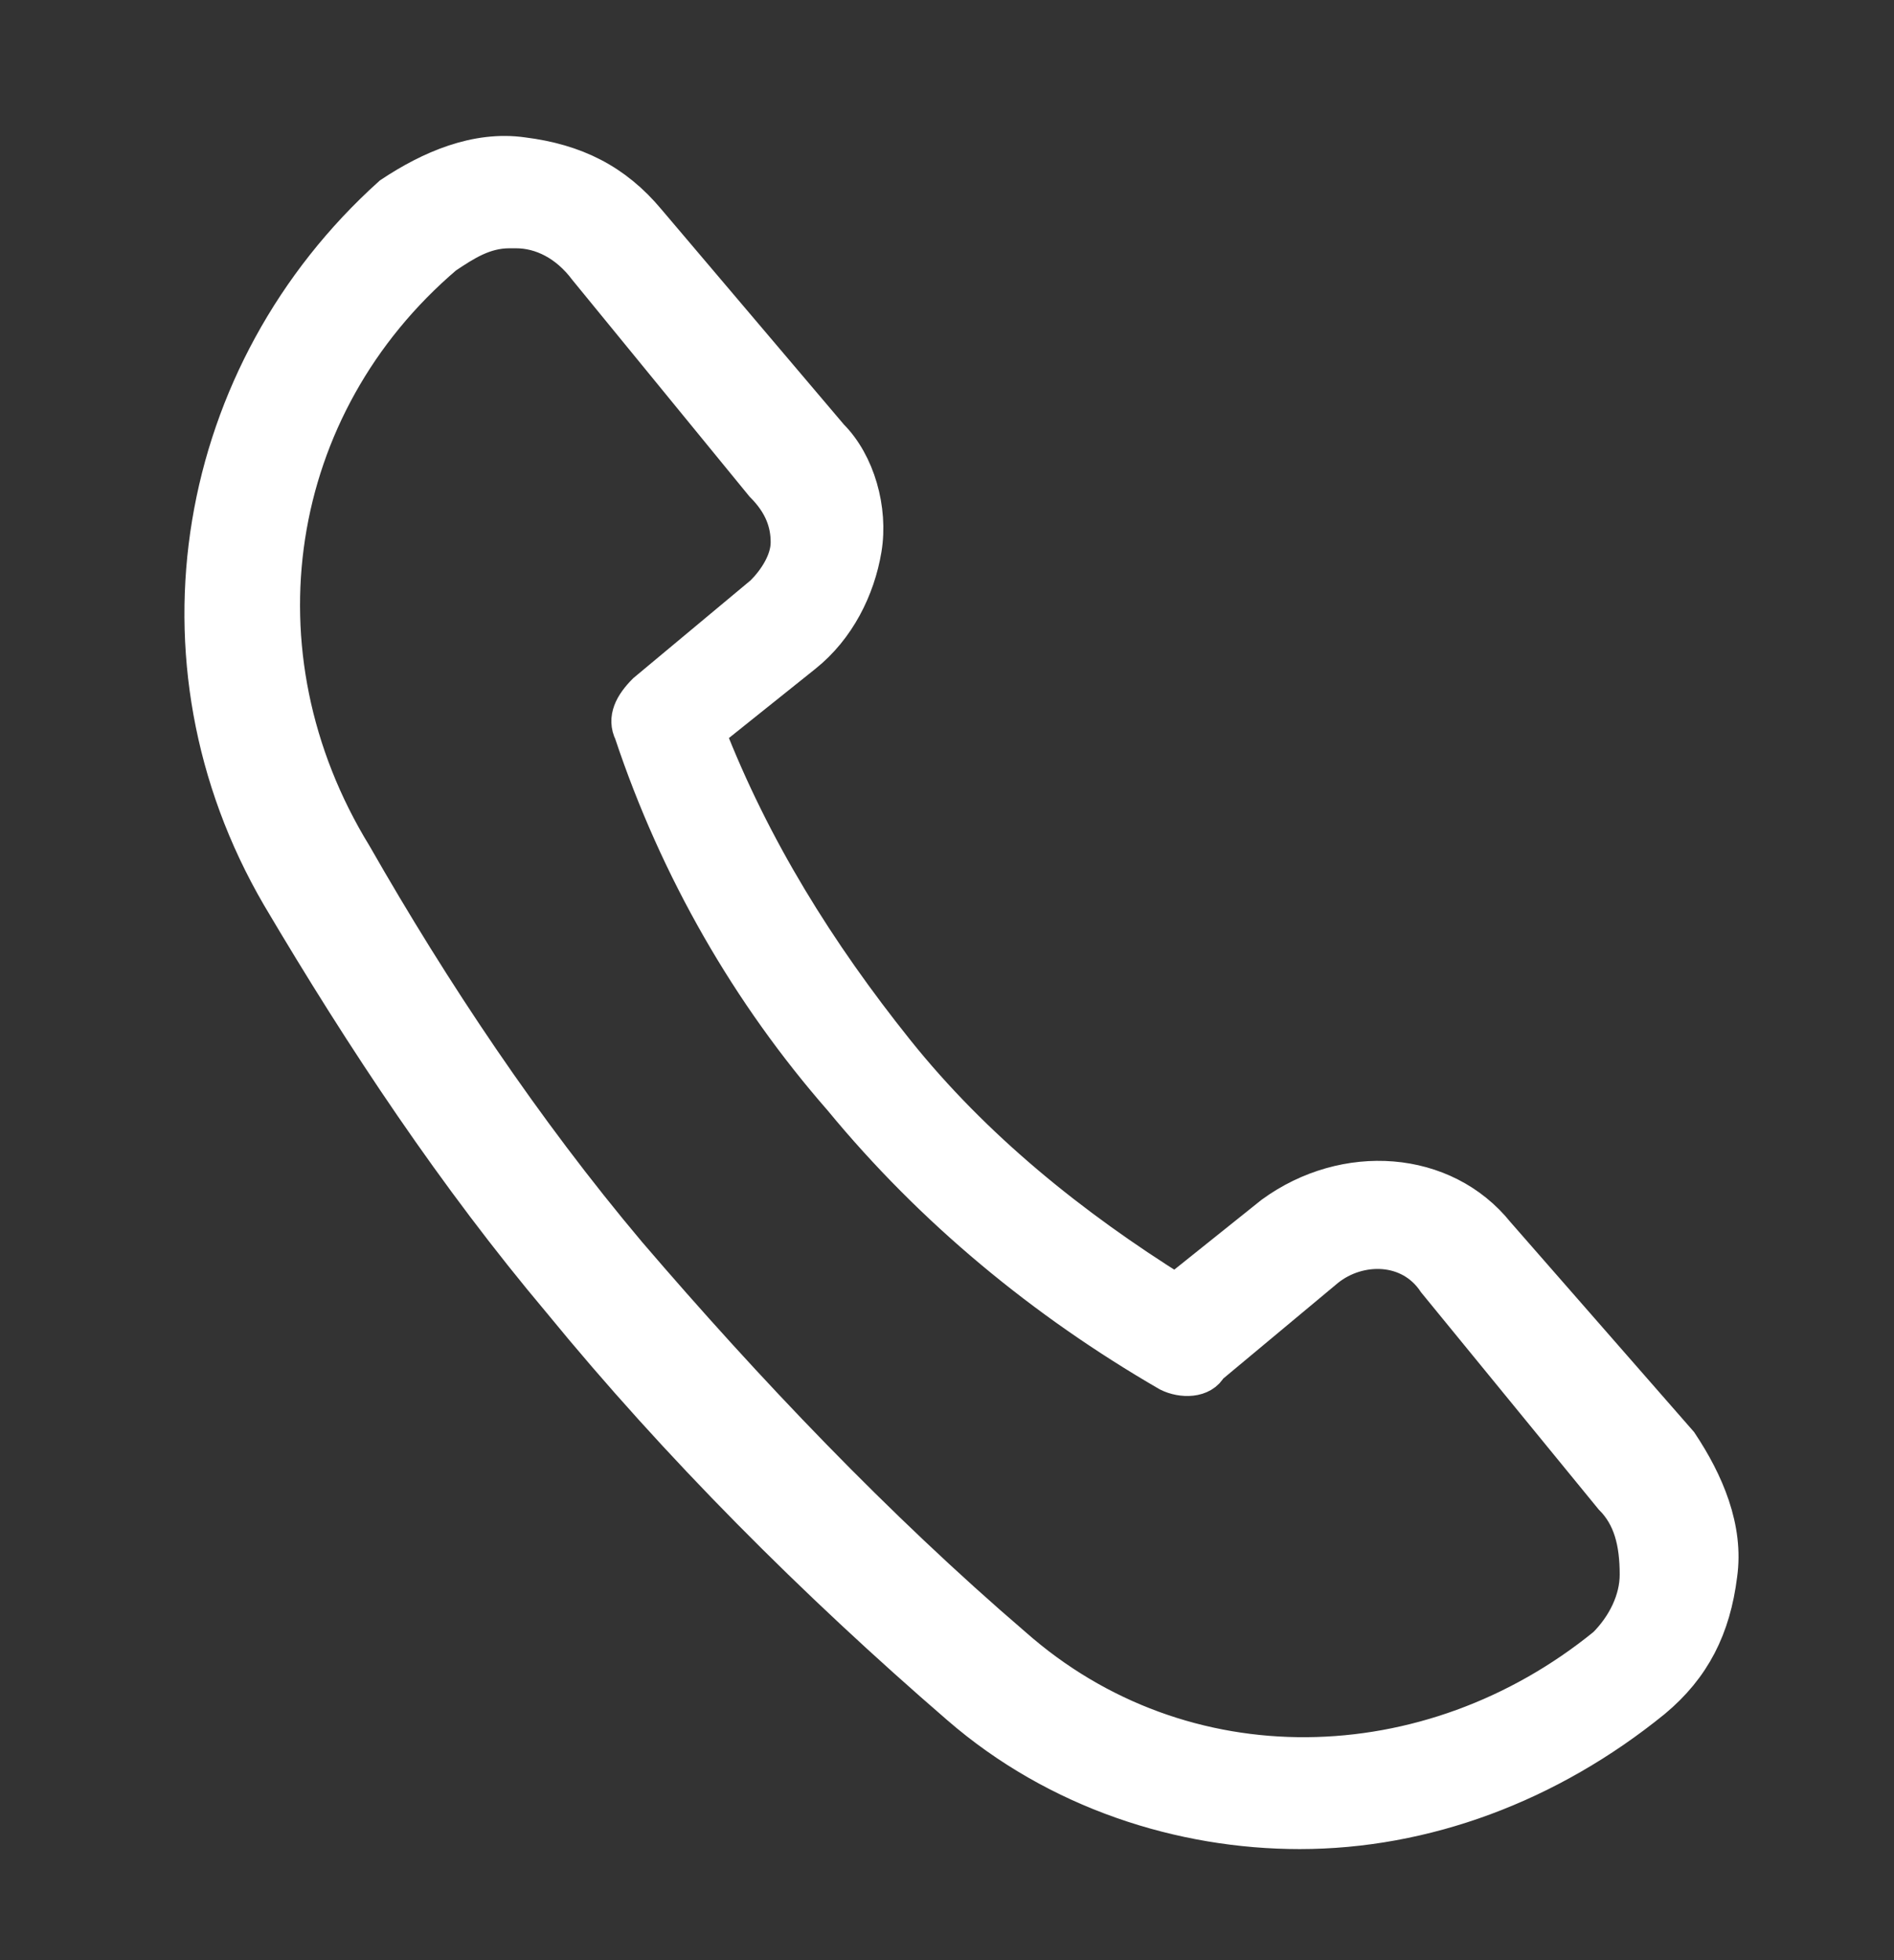
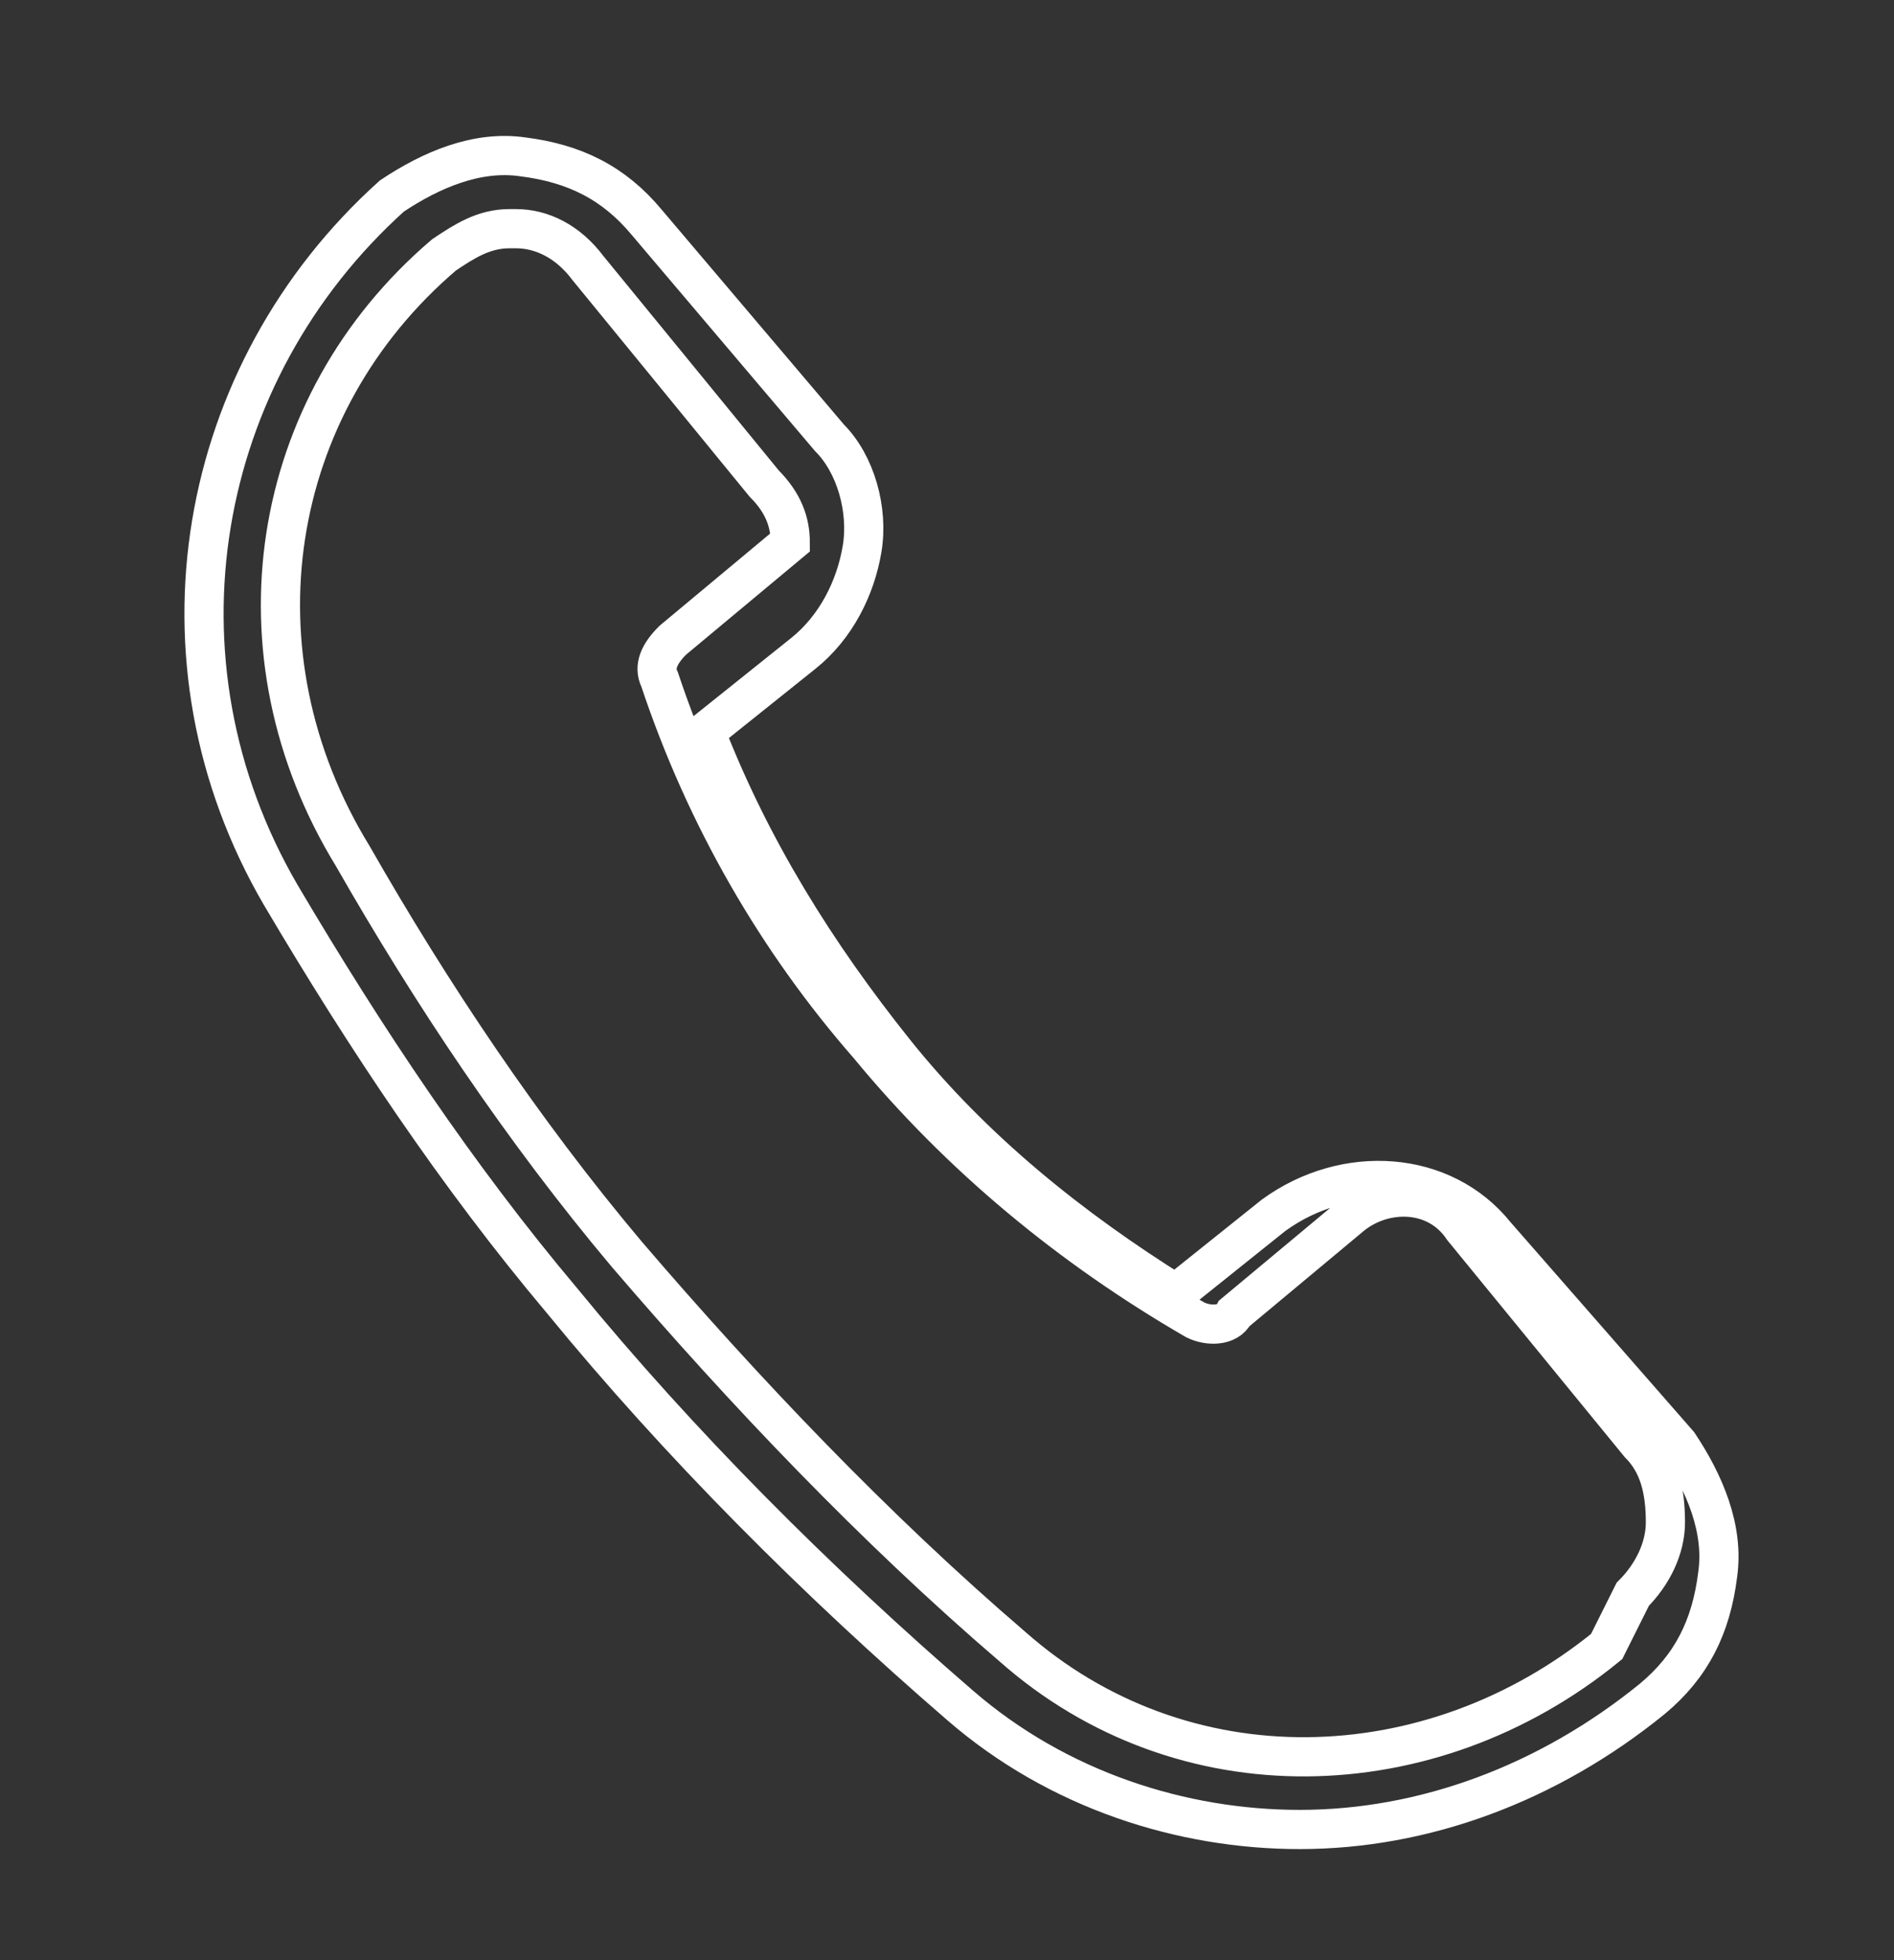
<svg xmlns="http://www.w3.org/2000/svg" width="100%" height="100%" viewBox="0 0 29 30" version="1.1" xml:space="preserve" style="fill-rule:evenodd;clip-rule:evenodd;stroke-miterlimit:10;">
  <rect x="0" y="0" width="29" height="30" fill="#333333" stroke="none" />
  <g>
-     <path d="M24.6,25.2c-2.7,2.2 -6.5,2.3 -9.1,0c-2.1,-1.8 -4.1,-3.9 -5.9,-6c-1.6,-1.9 -3,-4 -4.2,-6.1c-1.9,-3.1 -1.3,-6.9 1.4,-9.2c0.3,-0.2 0.6,-0.4 1,-0.4l0.1,0c0.4,0 0.8,0.2 1.1,0.6l2.7,3.3c0.3,0.3 0.4,0.6 0.4,0.9c-0,0.3 -0.2,0.6 -0.4,0.8l-1.8,1.5c-0.2,0.2 -0.3,0.4 -0.2,0.6c0.7,2.1 1.8,4 3.2,5.6c1.4,1.7 3.1,3.1 5,4.2c0.2,0.1 0.5,0.1 0.6,-0.1l1.8,-1.5c0.5,-0.4 1.3,-0.4 1.7,0.2l2.7,3.3c0.3,0.3 0.4,0.7 0.4,1.2c0,0.4 -0.2,0.8 -0.5,1.1m-1.7,-6.3c-0.8,-1 -2.3,-1.1 -3.4,-0.3l-1.5,1.2c-1.6,-1 -3.1,-2.2 -4.3,-3.7c-1.2,-1.5 -2.2,-3.1 -2.9,-4.9l1.5,-1.2c0.5,-0.4 0.8,-1 0.9,-1.6c0.1,-0.6 -0.1,-1.3 -0.5,-1.7l-2.8,-3.3c-0.5,-0.6 -1.1,-0.9 -1.9,-1c-0.7,-0.1 -1.4,0.2 -2,0.6c-3,2.7 -3.8,7.1 -1.7,10.7c1.3,2.2 2.7,4.3 4.3,6.2c1.8,2.2 3.9,4.3 6.1,6.2c1.5,1.3 3.4,1.9 5.2,1.9c1.9,0 3.8,-0.7 5.4,-2c0.6,-0.5 0.9,-1.1 1,-1.9c0.1,-0.7 -0.2,-1.4 -0.6,-2l-2.8,-3.2Z" style="fill:#fff;fill-rule:nonzero;" />
-     <path d="M24.6,25.2c-2.7,2.2 -6.5,2.3 -9.1,0c-2.1,-1.8 -4.1,-3.9 -5.9,-6c-1.6,-1.9 -3,-4 -4.2,-6.1c-1.9,-3.1 -1.3,-6.9 1.4,-9.2c0.3,-0.2 0.6,-0.4 1,-0.4l0.1,0c0.4,0 0.8,0.2 1.1,0.6l2.7,3.3c0.3,0.3 0.4,0.6 0.4,0.9c-0,0.3 -0.2,0.6 -0.4,0.8l-1.8,1.5c-0.2,0.2 -0.3,0.4 -0.2,0.6c0.7,2.1 1.8,4 3.2,5.6c1.4,1.7 3.1,3.1 5,4.2c0.2,0.1 0.5,0.1 0.6,-0.1l1.8,-1.5c0.5,-0.4 1.3,-0.4 1.7,0.2l2.7,3.3c0.3,0.3 0.4,0.7 0.4,1.2c0,0.4 -0.2,0.8 -0.5,1.1Zm-1.7,-6.3c-0.8,-1 -2.3,-1.1 -3.4,-0.3l-1.5,1.2c-1.6,-1 -3.1,-2.2 -4.3,-3.7c-1.2,-1.5 -2.2,-3.1 -2.9,-4.9l1.5,-1.2c0.5,-0.4 0.8,-1 0.9,-1.6c0.1,-0.6 -0.1,-1.3 -0.5,-1.7l-2.8,-3.3c-0.5,-0.6 -1.1,-0.9 -1.9,-1c-0.7,-0.1 -1.4,0.2 -2,0.6c-3,2.7 -3.8,7.1 -1.7,10.7c1.3,2.2 2.7,4.3 4.3,6.2c1.8,2.2 3.9,4.3 6.1,6.2c1.5,1.3 3.4,1.9 5.2,1.9c1.9,0 3.8,-0.7 5.4,-2c0.6,-0.5 0.9,-1.1 1,-1.9c0.1,-0.7 -0.2,-1.4 -0.6,-2l-2.8,-3.2Z" style="fill:none;fill-rule:nonzero;stroke:#fff;stroke-width:0.6px;" />
+     <path d="M24.6,25.2c-2.7,2.2 -6.5,2.3 -9.1,0c-2.1,-1.8 -4.1,-3.9 -5.9,-6c-1.6,-1.9 -3,-4 -4.2,-6.1c-1.9,-3.1 -1.3,-6.9 1.4,-9.2c0.3,-0.2 0.6,-0.4 1,-0.4l0.1,0c0.4,0 0.8,0.2 1.1,0.6l2.7,3.3c0.3,0.3 0.4,0.6 0.4,0.9l-1.8,1.5c-0.2,0.2 -0.3,0.4 -0.2,0.6c0.7,2.1 1.8,4 3.2,5.6c1.4,1.7 3.1,3.1 5,4.2c0.2,0.1 0.5,0.1 0.6,-0.1l1.8,-1.5c0.5,-0.4 1.3,-0.4 1.7,0.2l2.7,3.3c0.3,0.3 0.4,0.7 0.4,1.2c0,0.4 -0.2,0.8 -0.5,1.1Zm-1.7,-6.3c-0.8,-1 -2.3,-1.1 -3.4,-0.3l-1.5,1.2c-1.6,-1 -3.1,-2.2 -4.3,-3.7c-1.2,-1.5 -2.2,-3.1 -2.9,-4.9l1.5,-1.2c0.5,-0.4 0.8,-1 0.9,-1.6c0.1,-0.6 -0.1,-1.3 -0.5,-1.7l-2.8,-3.3c-0.5,-0.6 -1.1,-0.9 -1.9,-1c-0.7,-0.1 -1.4,0.2 -2,0.6c-3,2.7 -3.8,7.1 -1.7,10.7c1.3,2.2 2.7,4.3 4.3,6.2c1.8,2.2 3.9,4.3 6.1,6.2c1.5,1.3 3.4,1.9 5.2,1.9c1.9,0 3.8,-0.7 5.4,-2c0.6,-0.5 0.9,-1.1 1,-1.9c0.1,-0.7 -0.2,-1.4 -0.6,-2l-2.8,-3.2Z" style="fill:none;fill-rule:nonzero;stroke:#fff;stroke-width:0.6px;" />
  </g>
</svg>